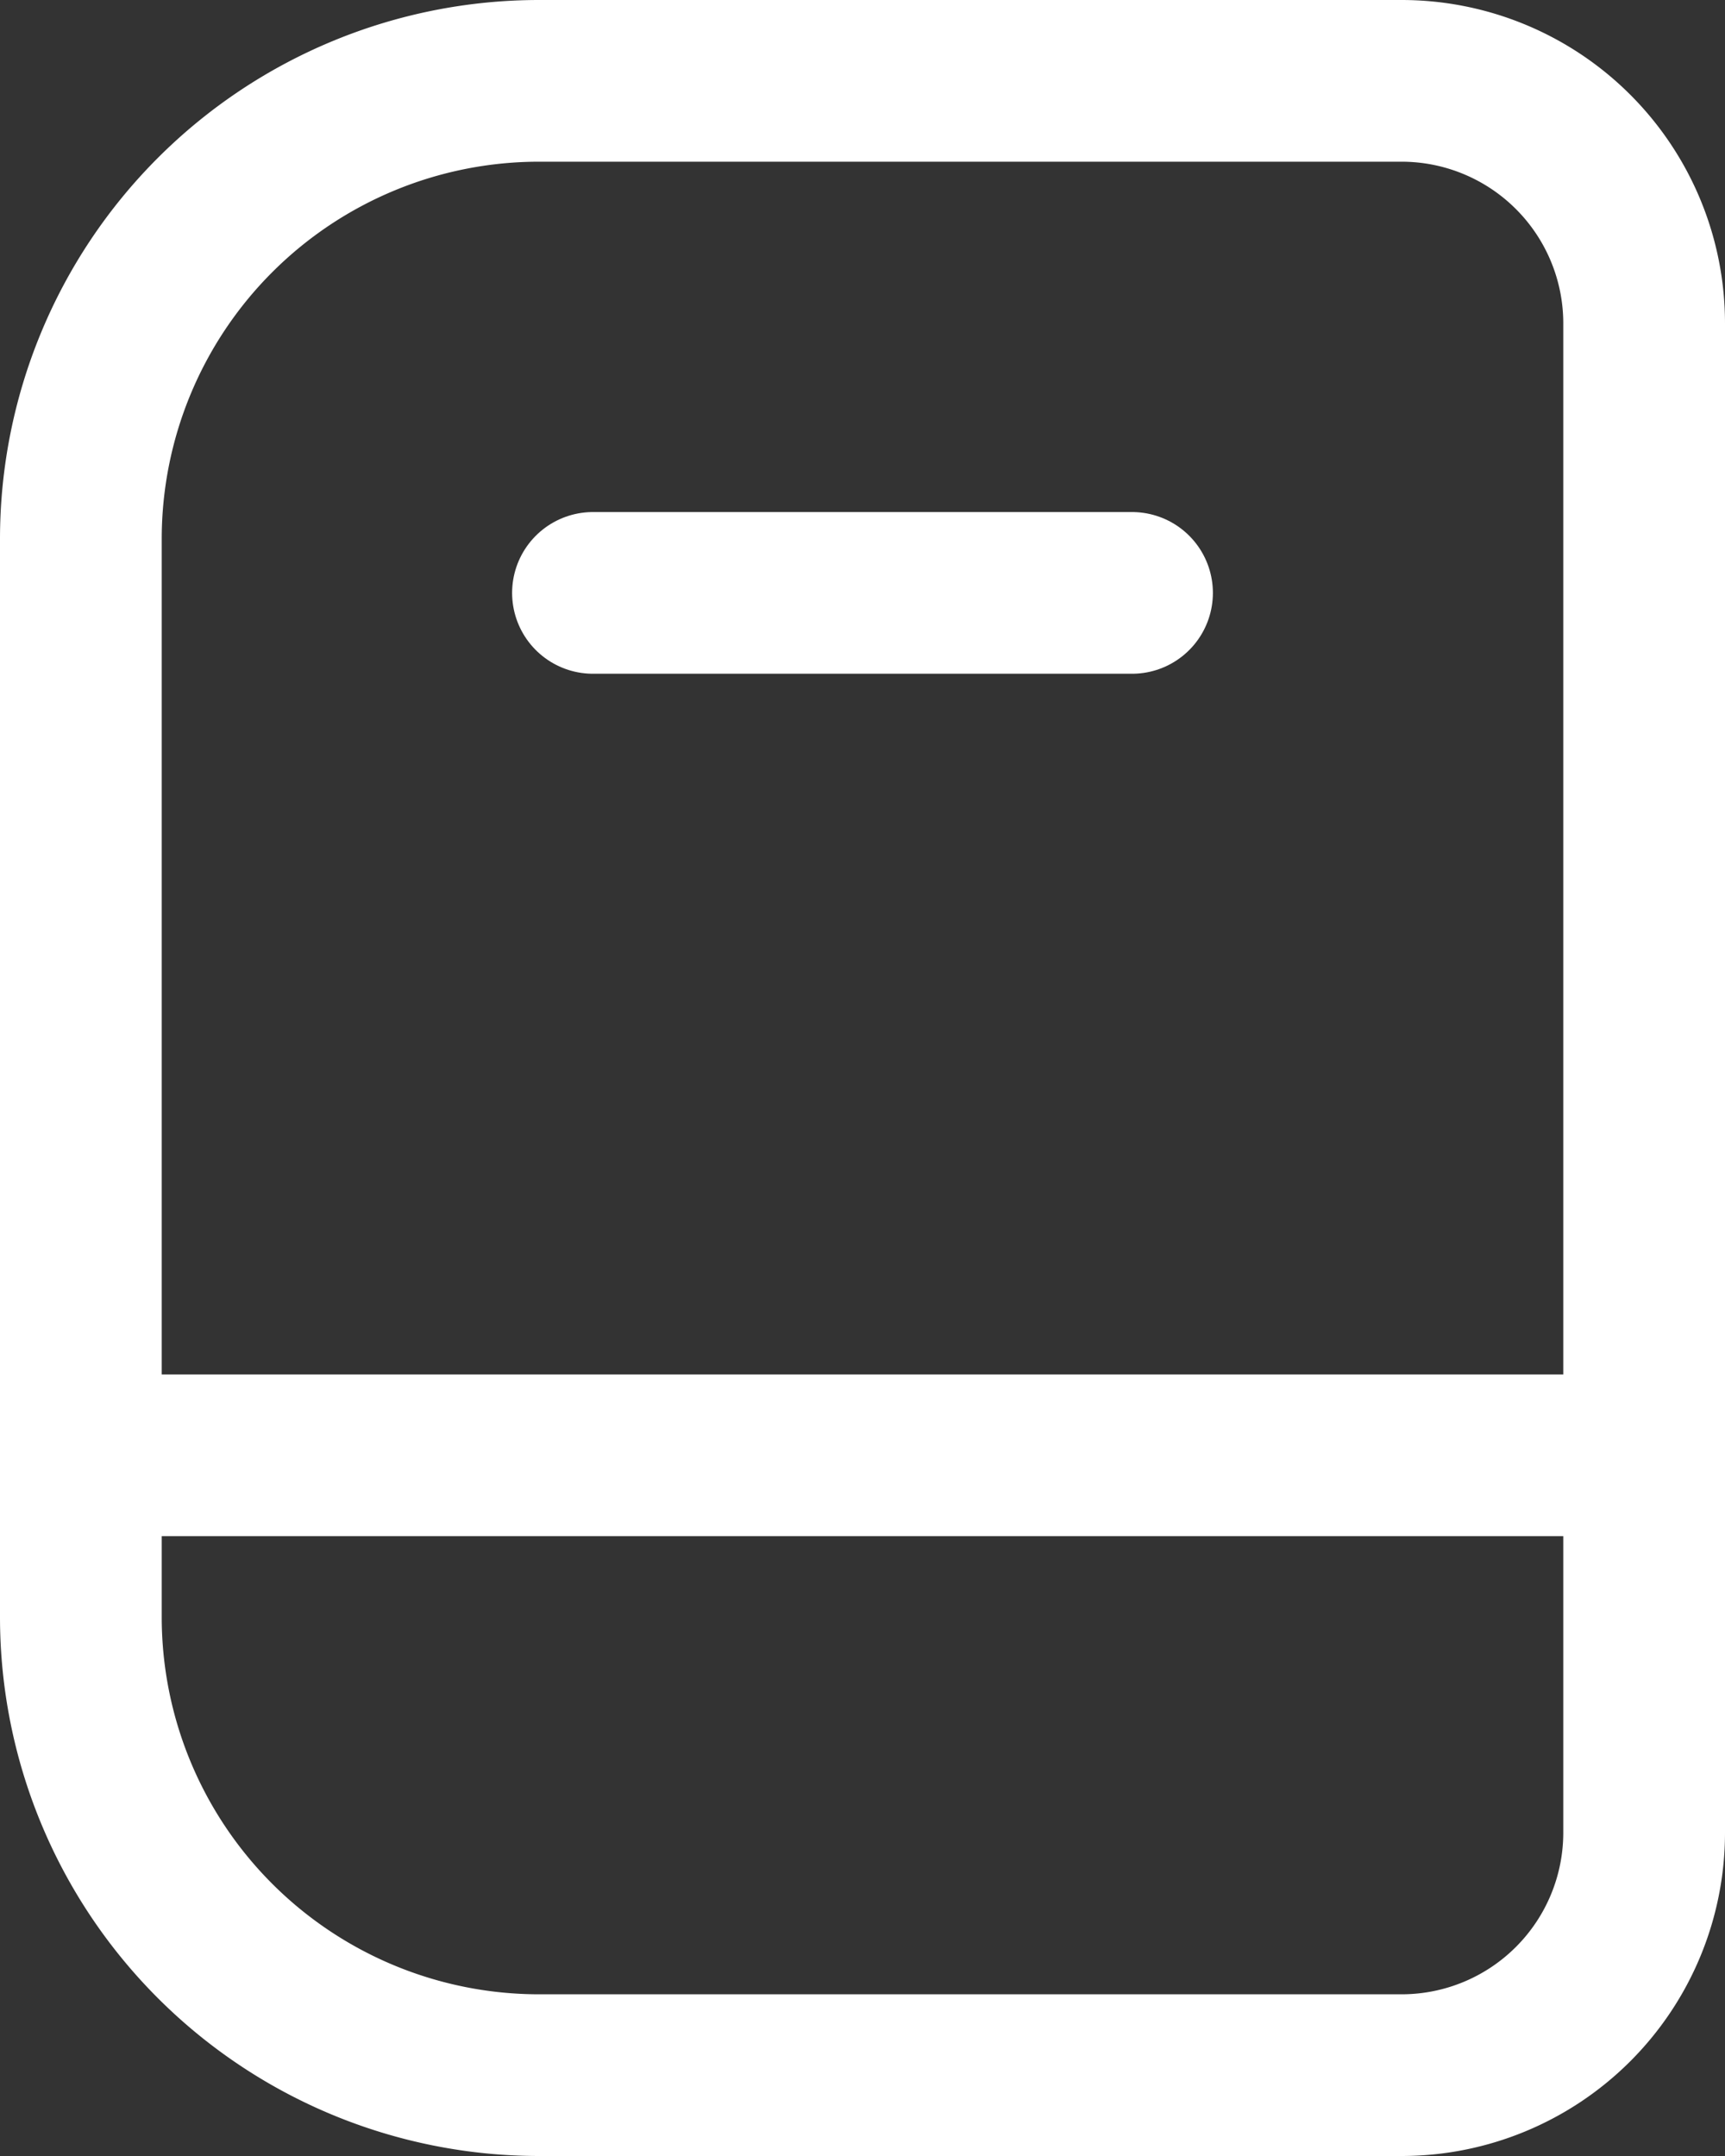
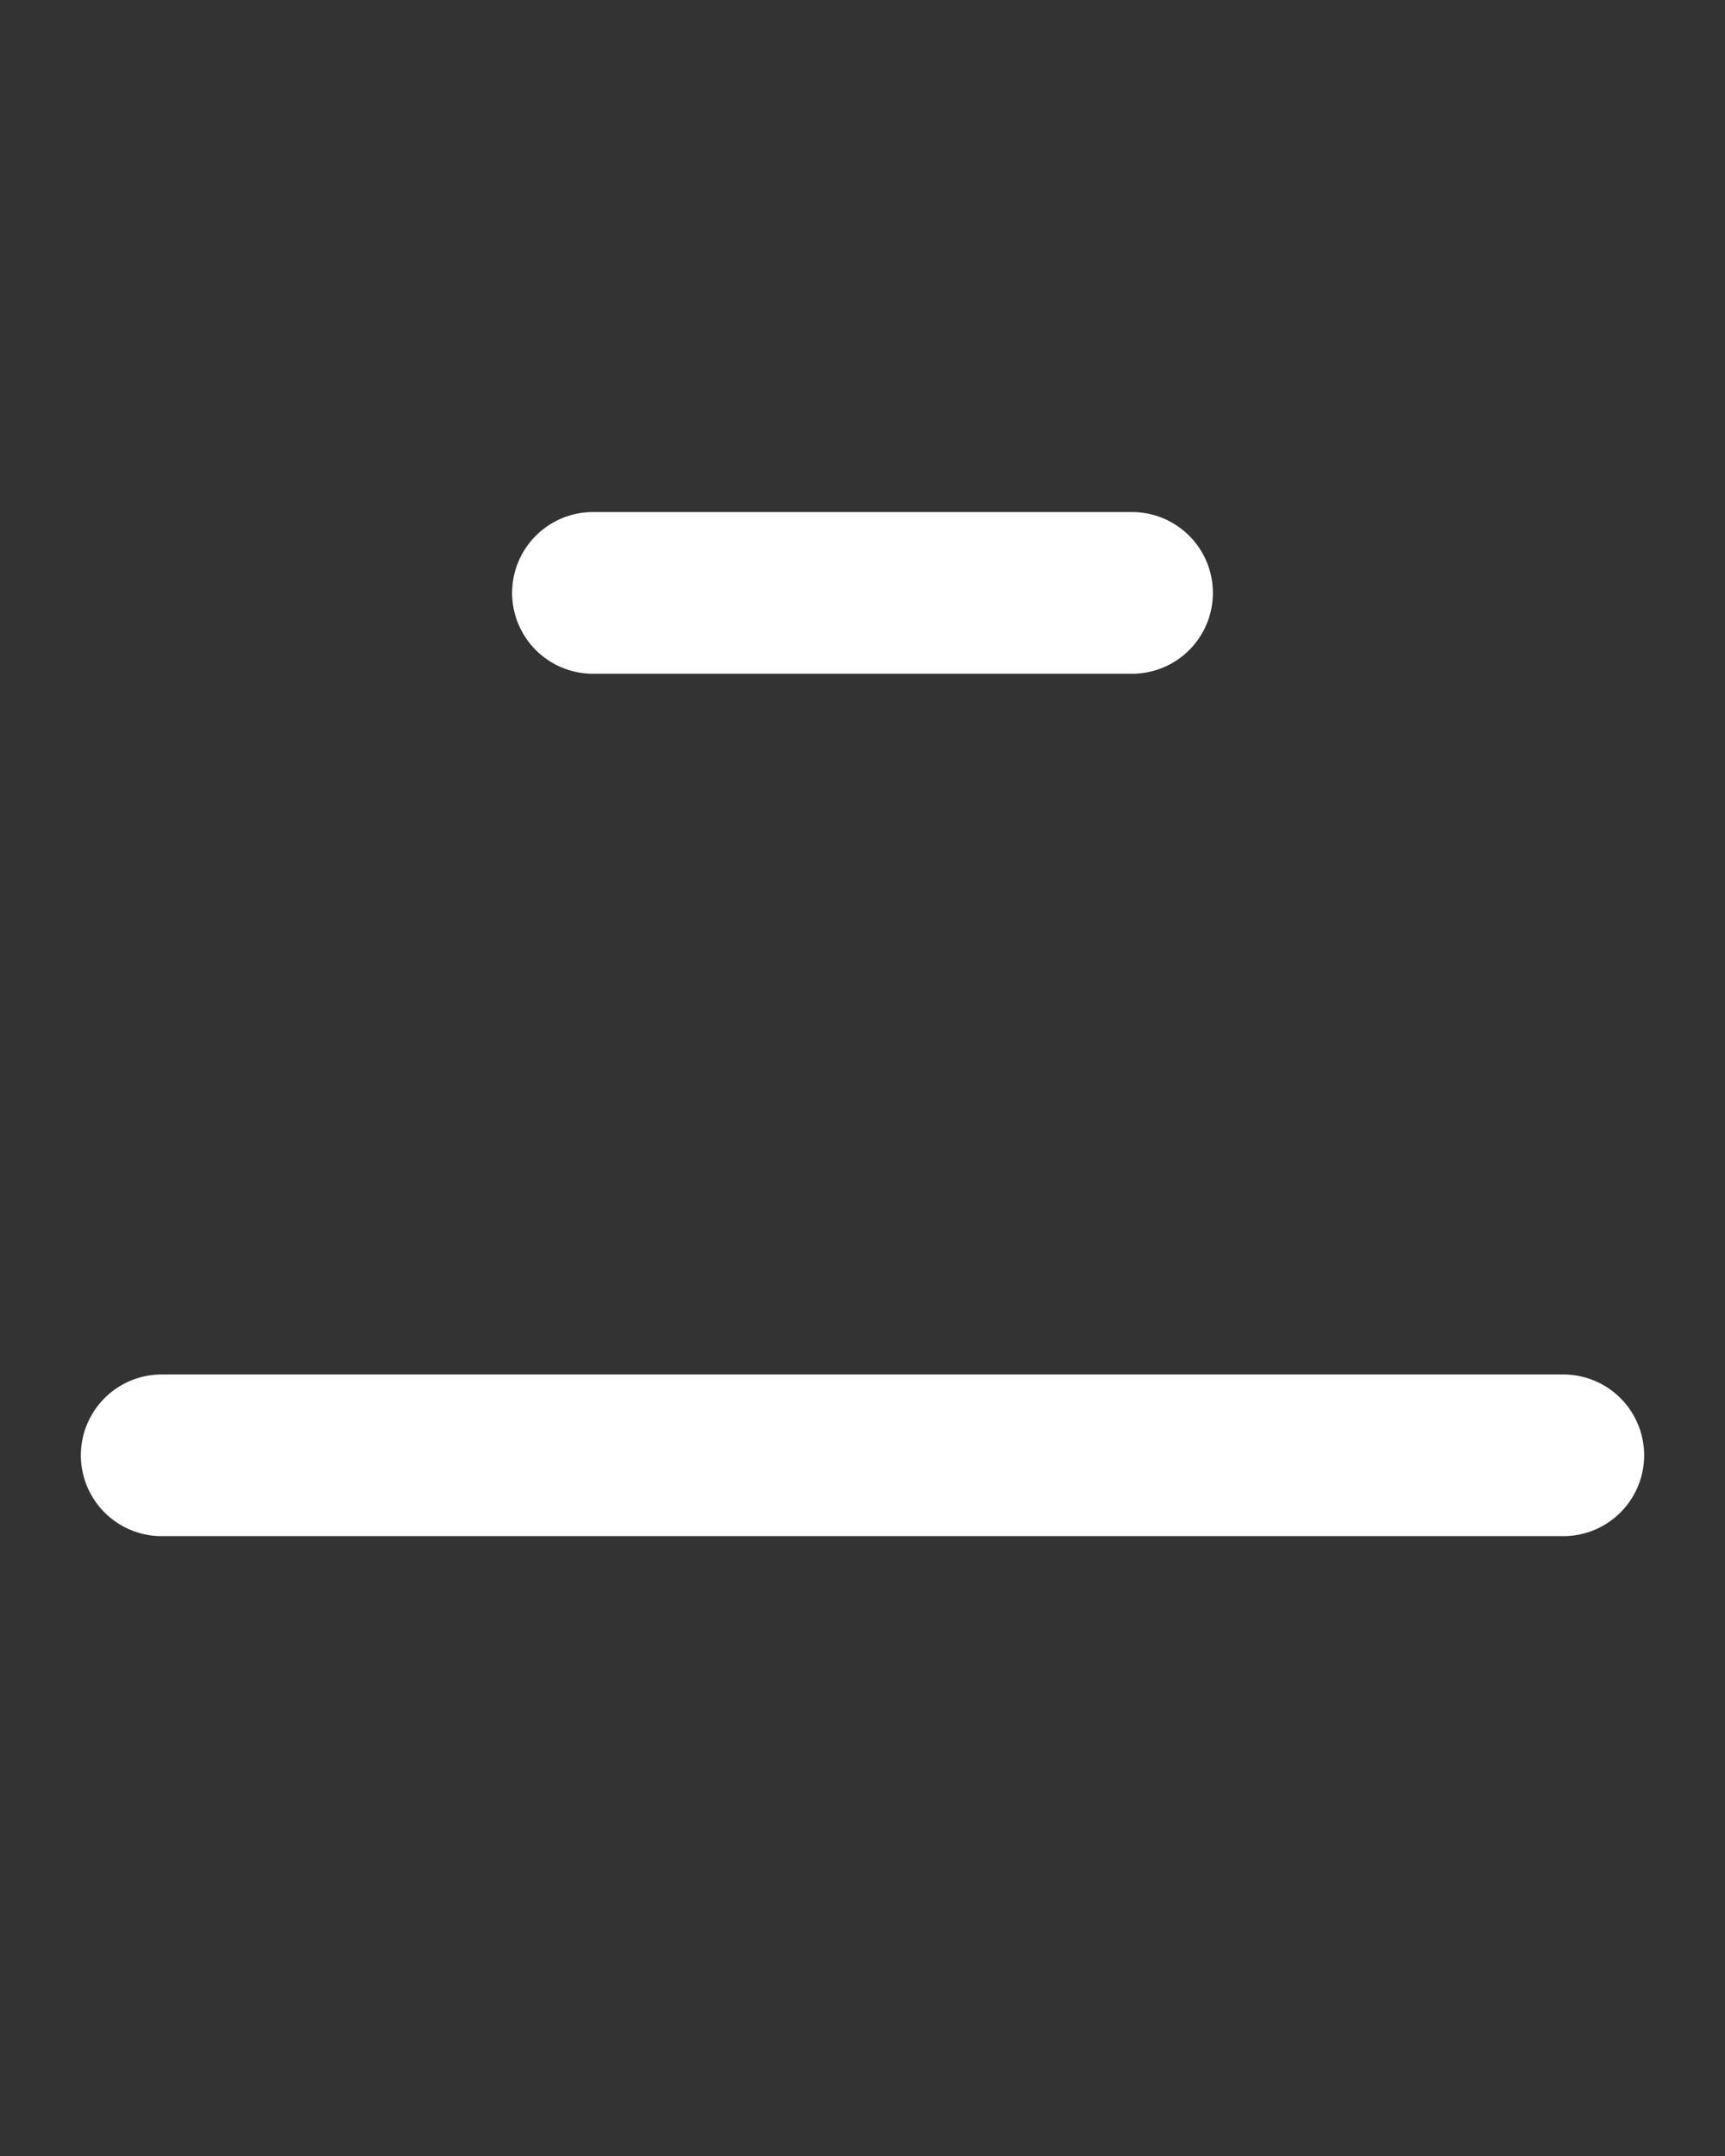
<svg xmlns="http://www.w3.org/2000/svg" width="16" height="20" viewBox="0 0 16 20">
  <rect x="0" y="0" width="16" height="20" fill="#333333" stroke="none" />
  <g id="ebook" transform="translate(-5693 -3335)">
    <g id="Rectangle_41" data-name="Rectangle 41" transform="translate(5693 3335)" fill="rgba(255,255,255,0)" stroke="#fff" stroke-width="1.5">
      <path d="M5,0h8a3,3,0,0,1,3,3V17a3,3,0,0,1-3,3H5a5,5,0,0,1-5-5V5A5,5,0,0,1,5,0Z" stroke="none" />
-       <path d="M5,.75h8A2.25,2.25,0,0,1,15.25,3V17A2.25,2.25,0,0,1,13,19.25H5A4.25,4.25,0,0,1,.75,15V5A4.25,4.25,0,0,1,5,.75Z" fill="none" />
    </g>
    <line id="Line_24" data-name="Line 24" x1="13" transform="translate(5694.5 3348.5)" fill="none" stroke="#fff" stroke-linecap="round" stroke-width="1.5" />
    <line id="Line_25" data-name="Line 25" x2="5" transform="translate(5698.5 3340.5)" fill="none" stroke="#fff" stroke-linecap="round" stroke-width="1.5" />
  </g>
</svg>